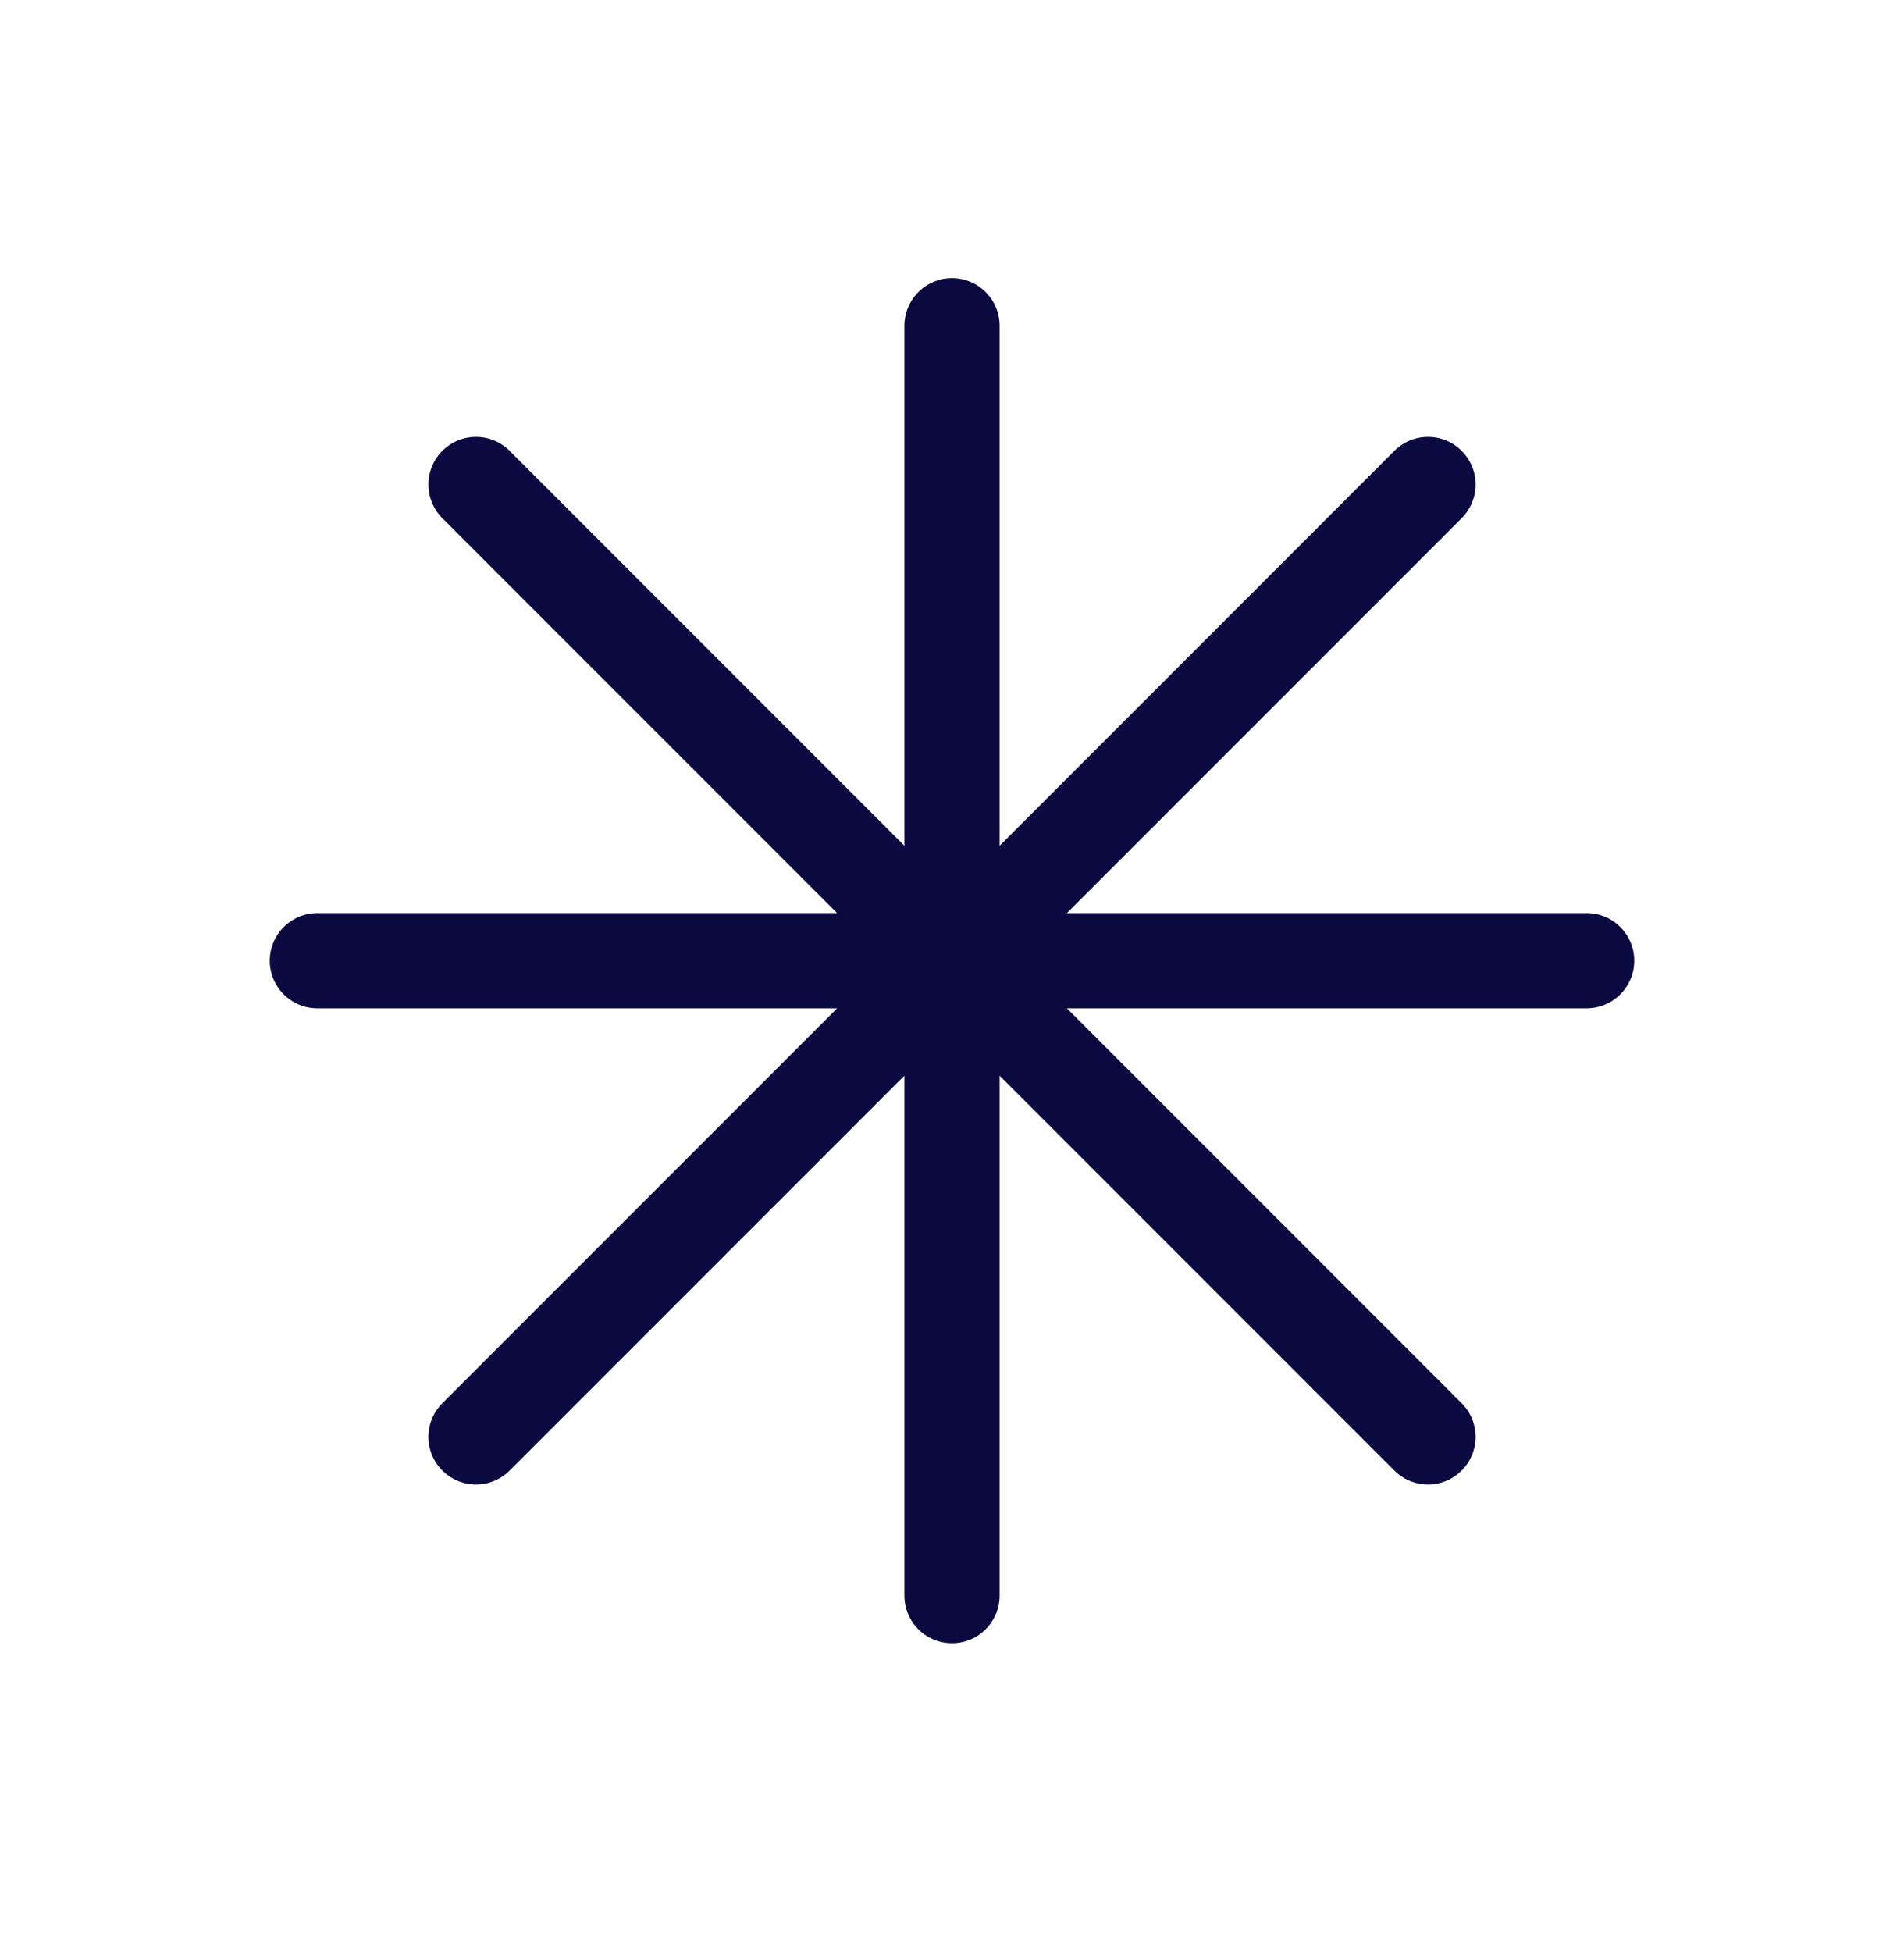
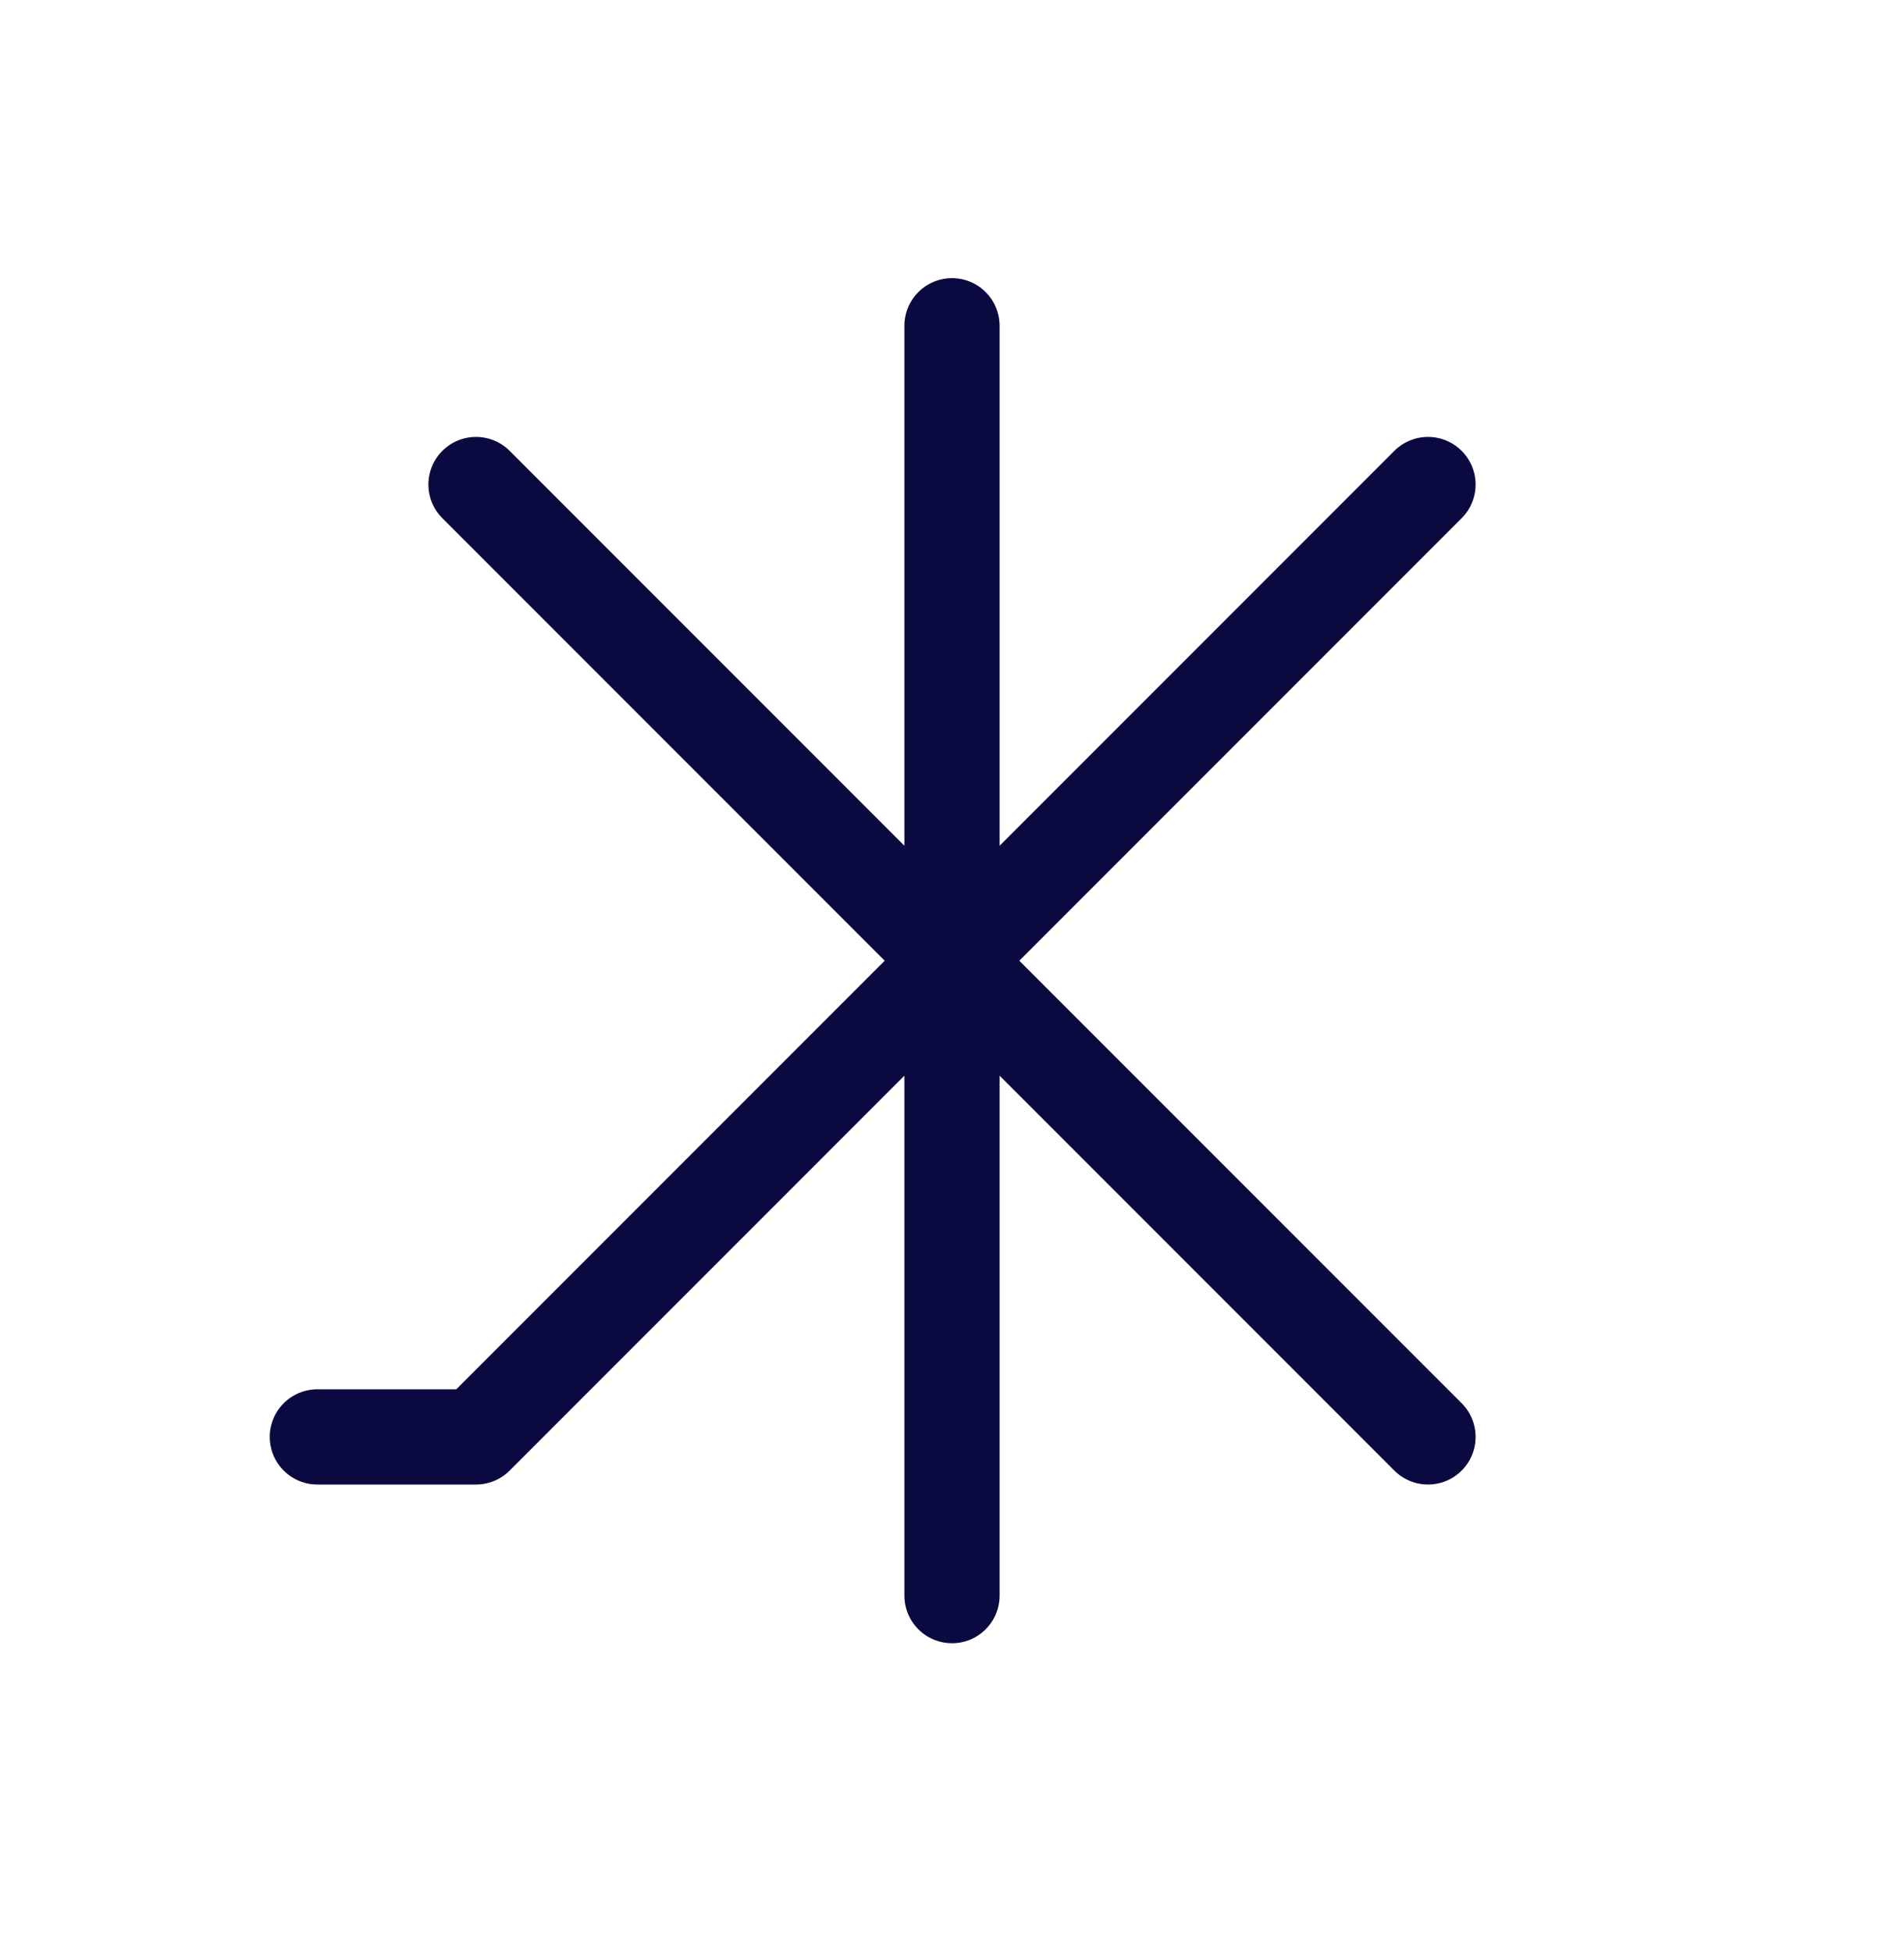
<svg xmlns="http://www.w3.org/2000/svg" width="40" height="41" viewBox="0 0 40 41" fill="none">
-   <path d="M20 6.841V33.508M30 10.175L10 30.175M33.333 20.175H6.667M30 30.175L10 10.175" stroke="#0B0A40" stroke-width="2" stroke-linecap="round" stroke-linejoin="round" />
+   <path d="M20 6.841V33.508M30 10.175L10 30.175H6.667M30 30.175L10 10.175" stroke="#0B0A40" stroke-width="2" stroke-linecap="round" stroke-linejoin="round" />
</svg>